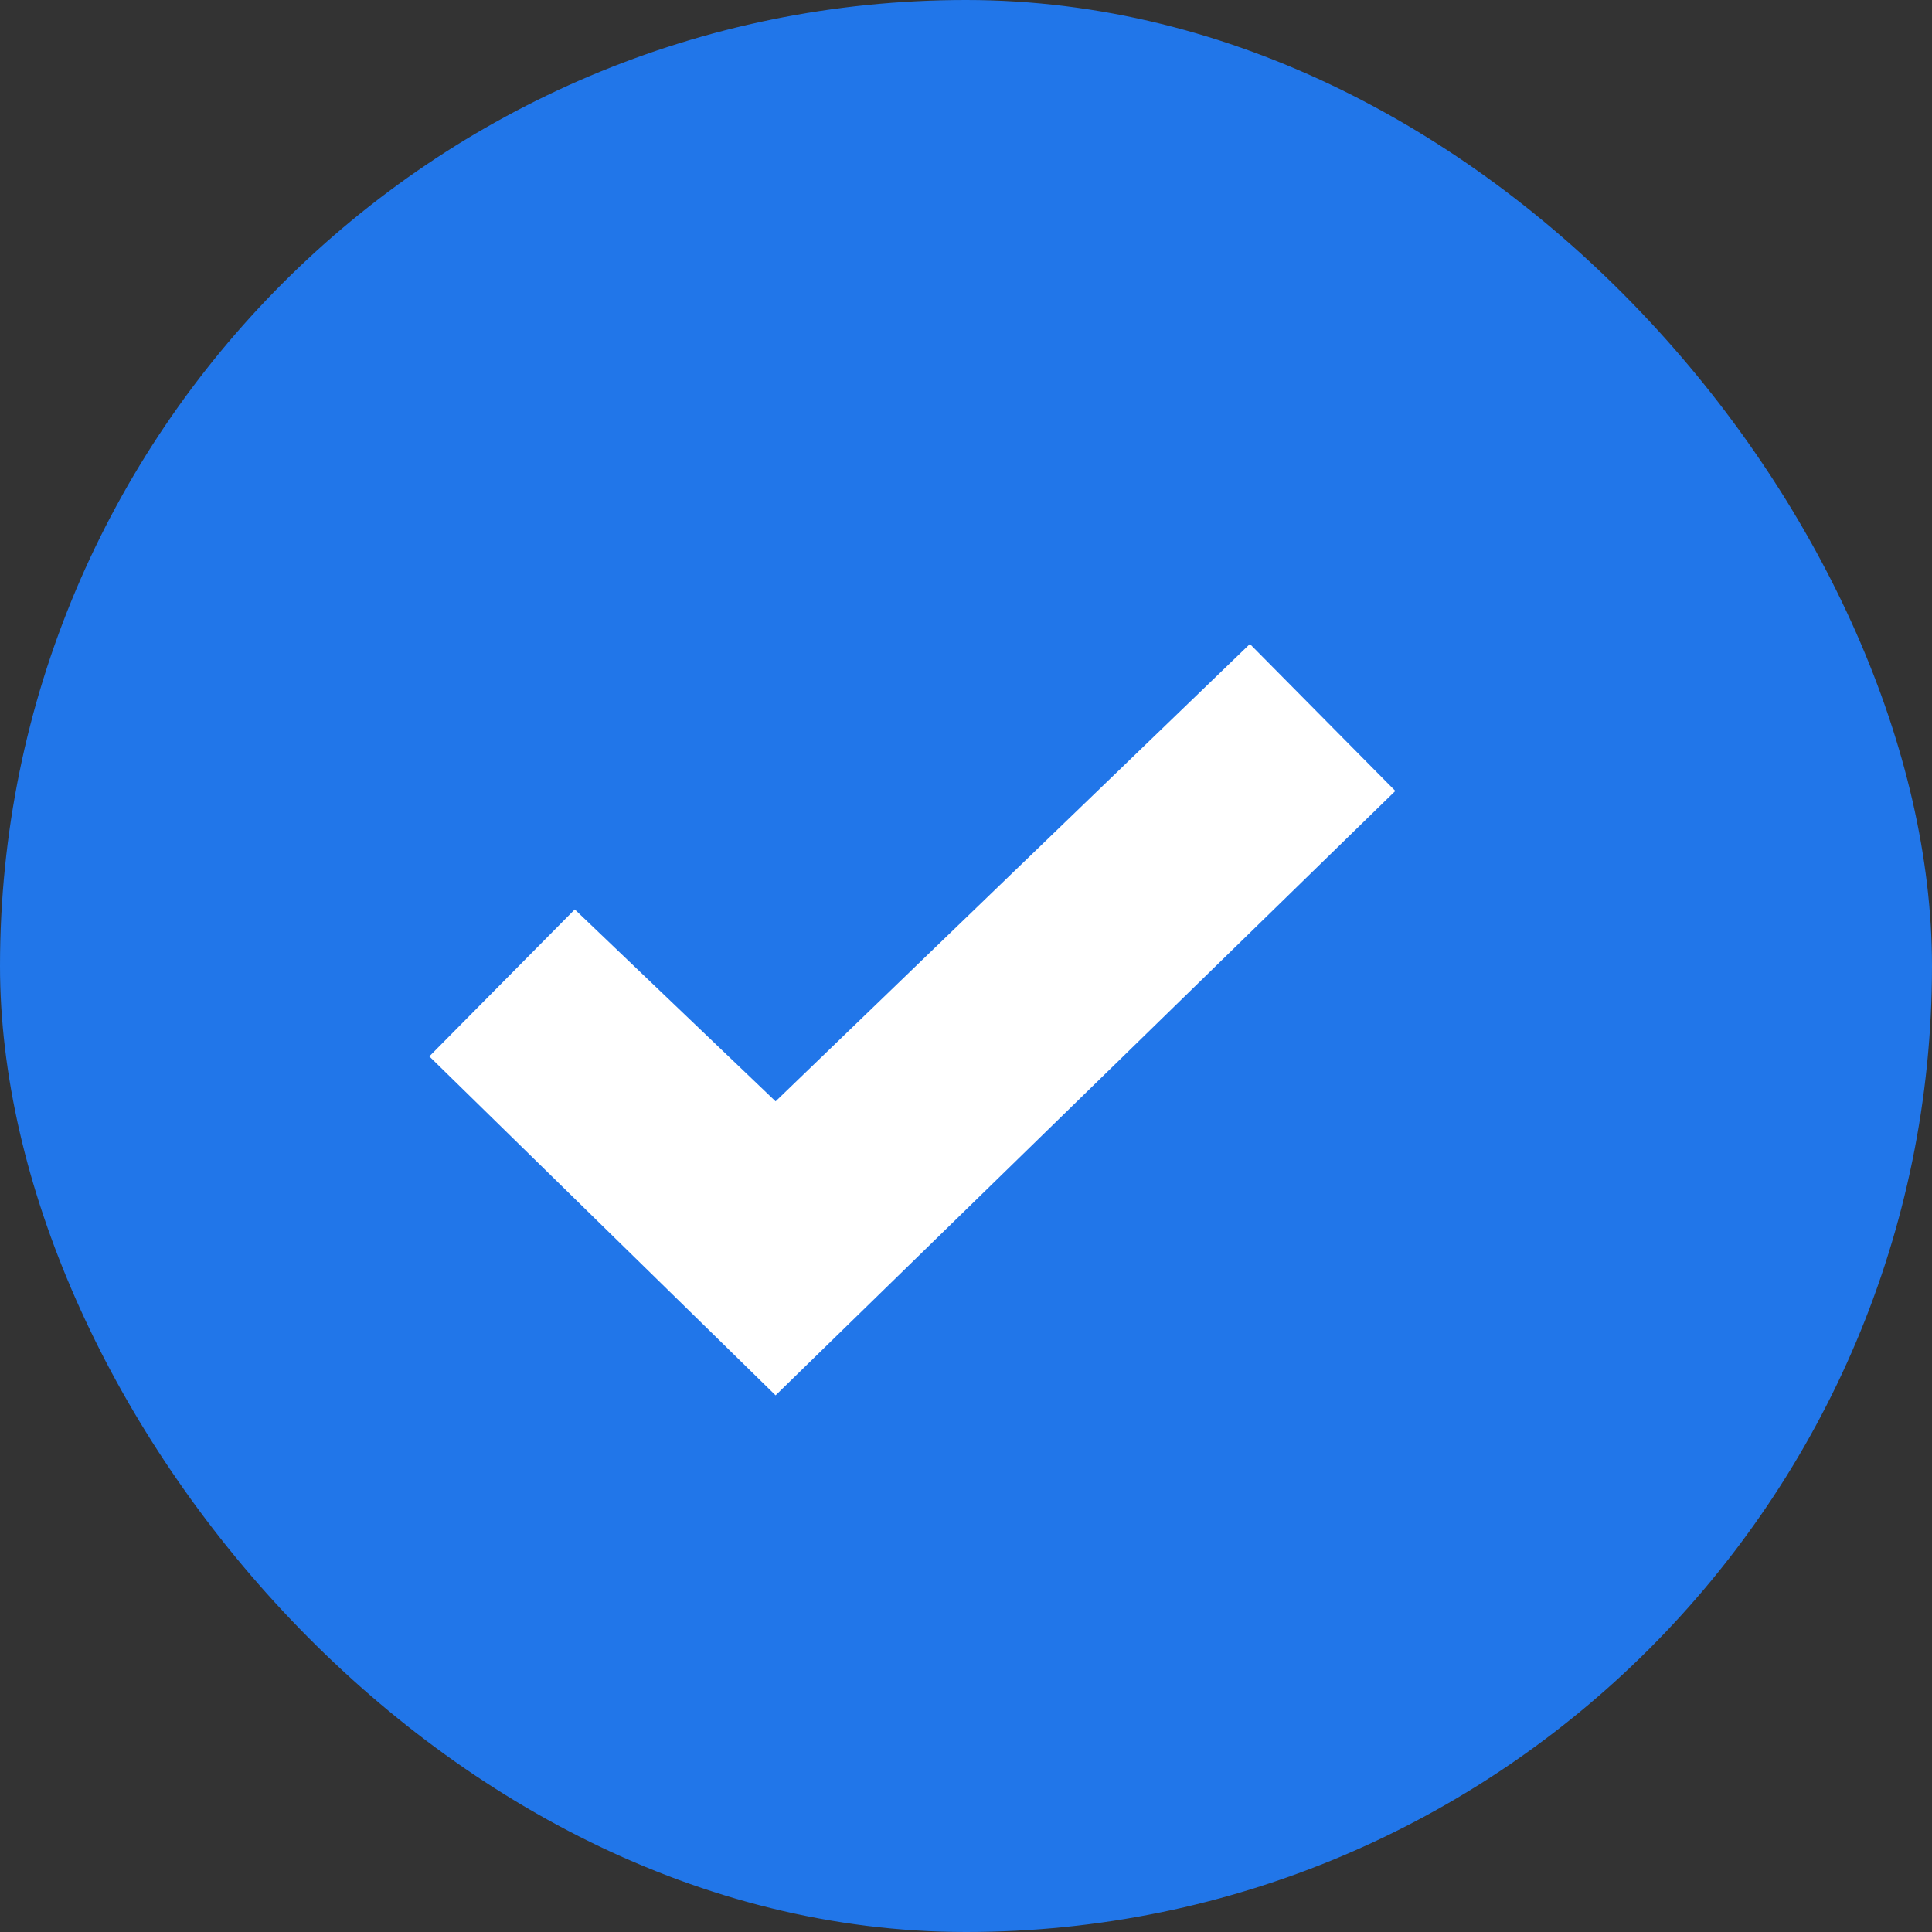
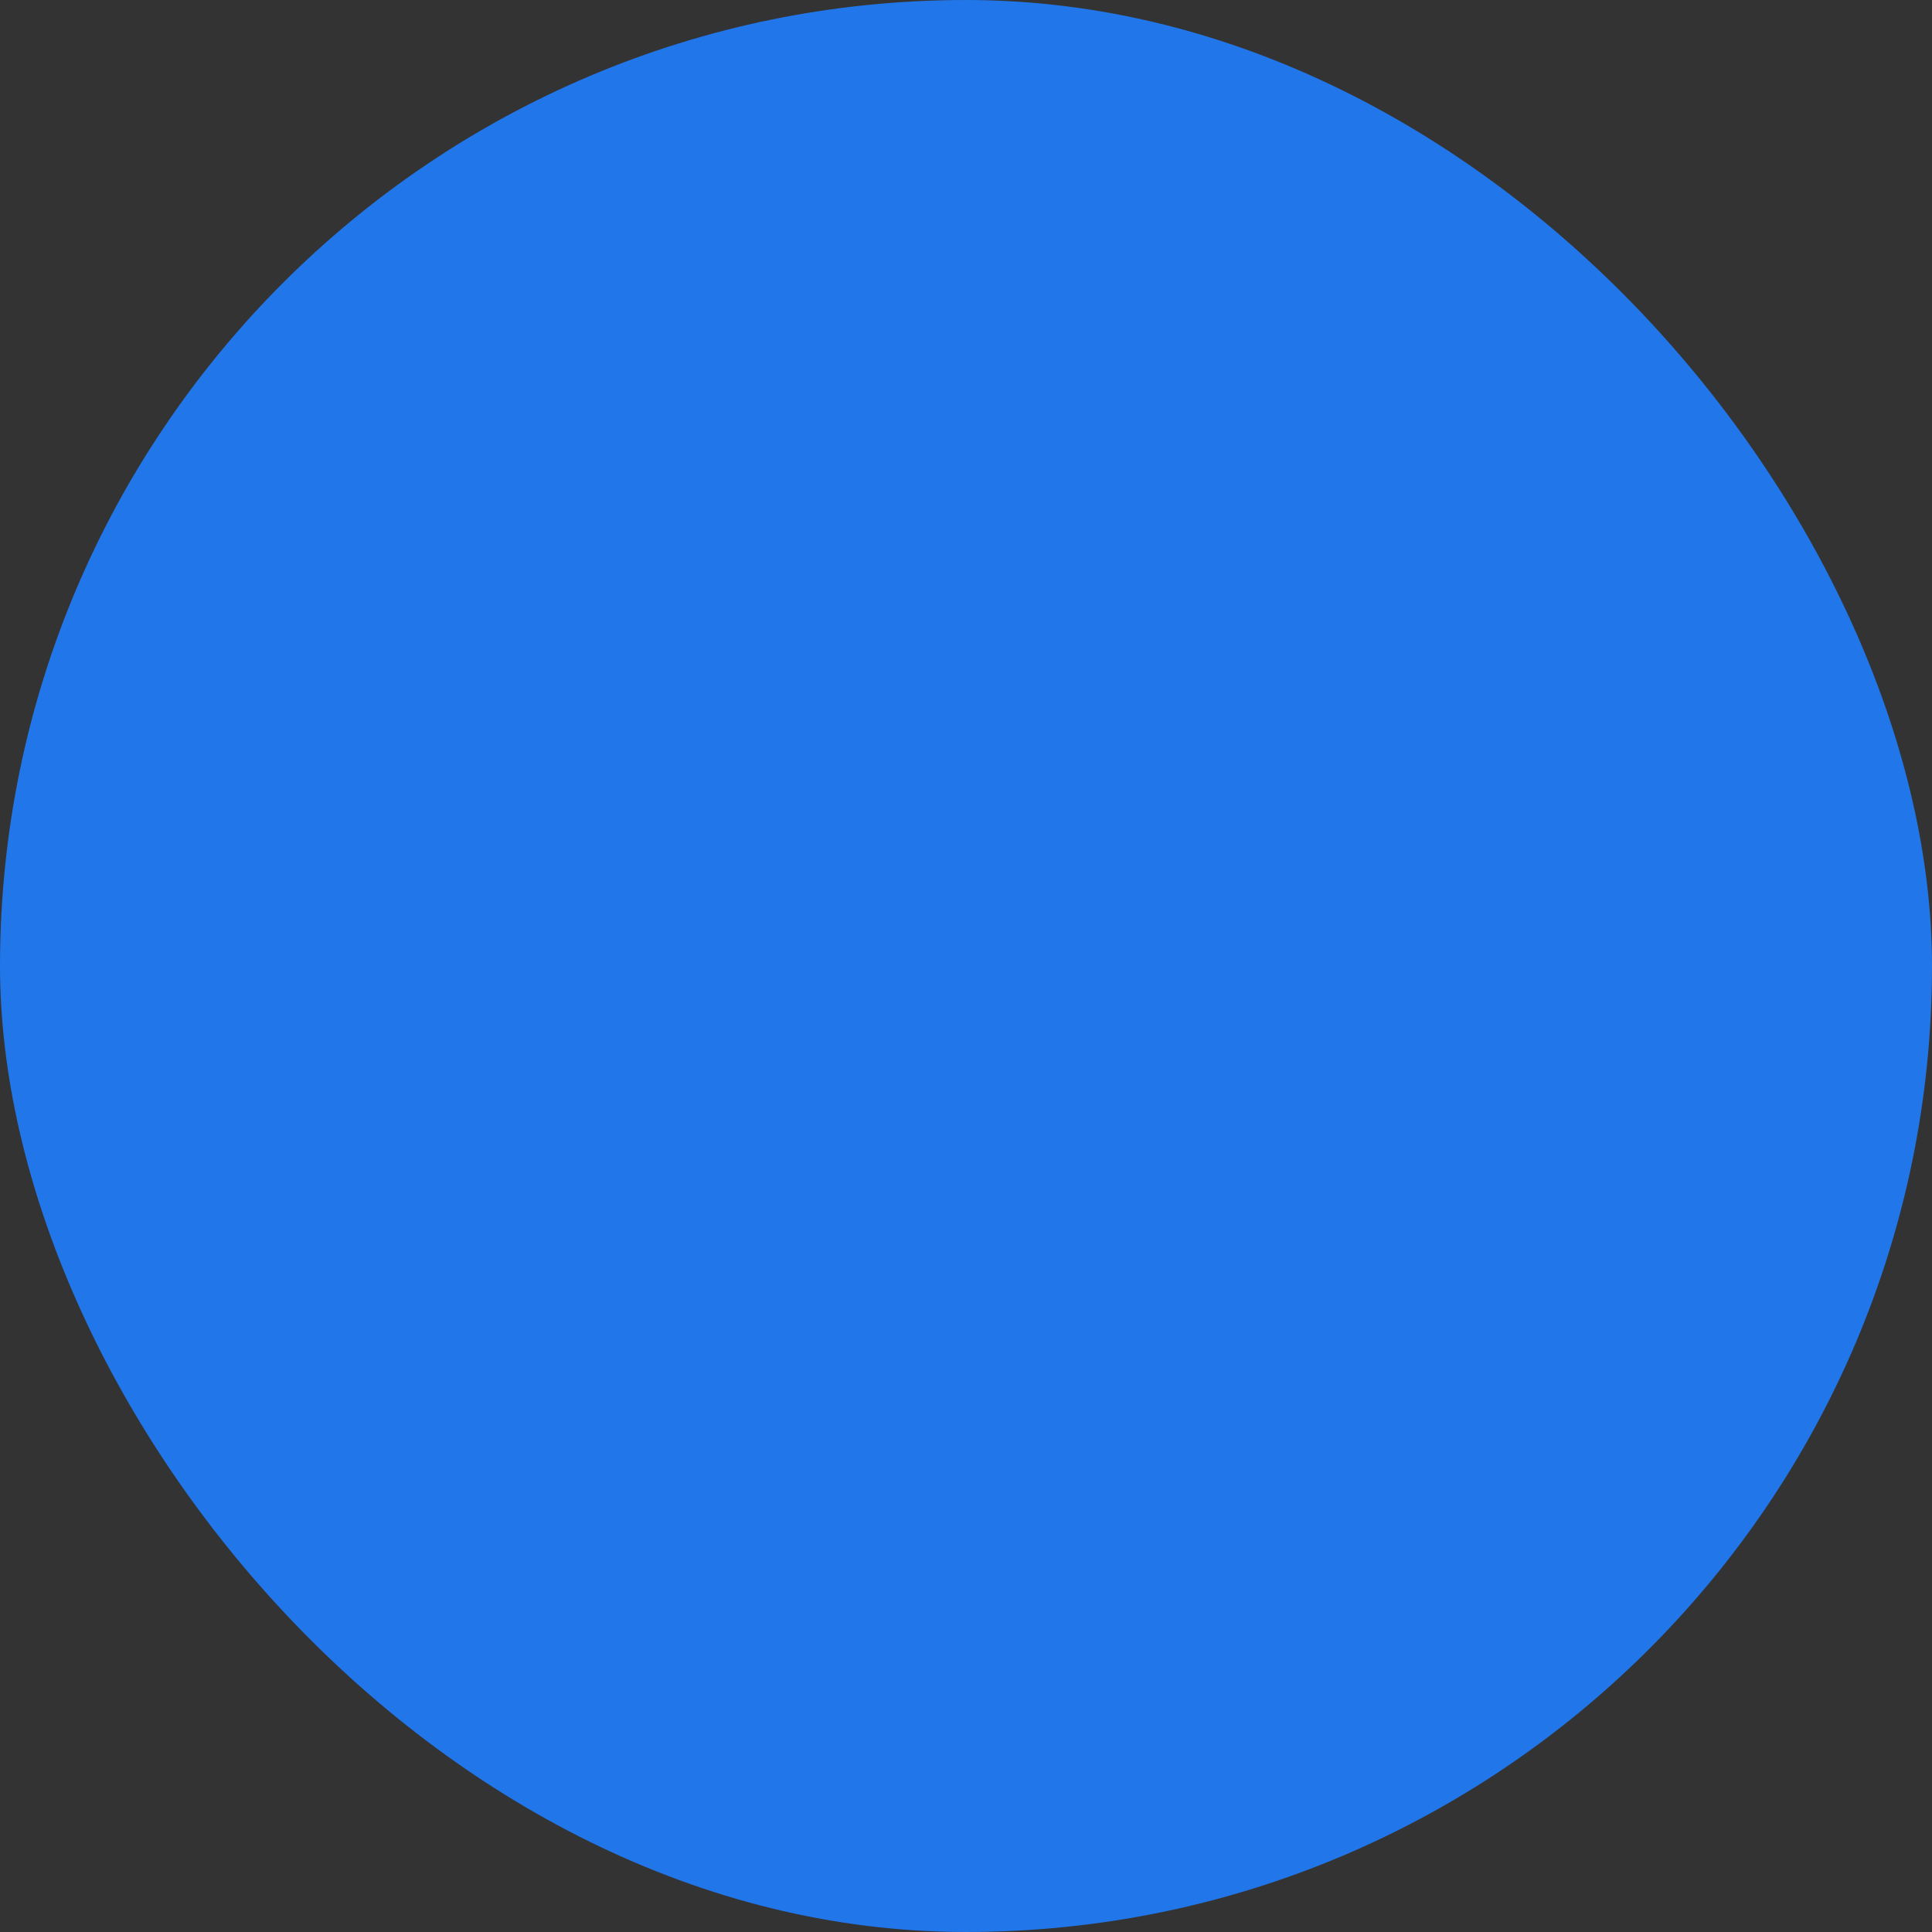
<svg xmlns="http://www.w3.org/2000/svg" width="18" height="18" viewBox="0 0 18 18" fill="none">
  <rect x="0" y="0" width="18" height="18" fill="#333333" stroke="none" />
  <rect width="18" height="18" rx="9" fill="#2176E9" />
-   <path fill-rule="evenodd" clip-rule="evenodd" d="M7.226 10.261L11.645 6L13 7.369L7.226 13L4 9.842L5.355 8.473L7.226 10.261Z" fill="white" />
</svg>